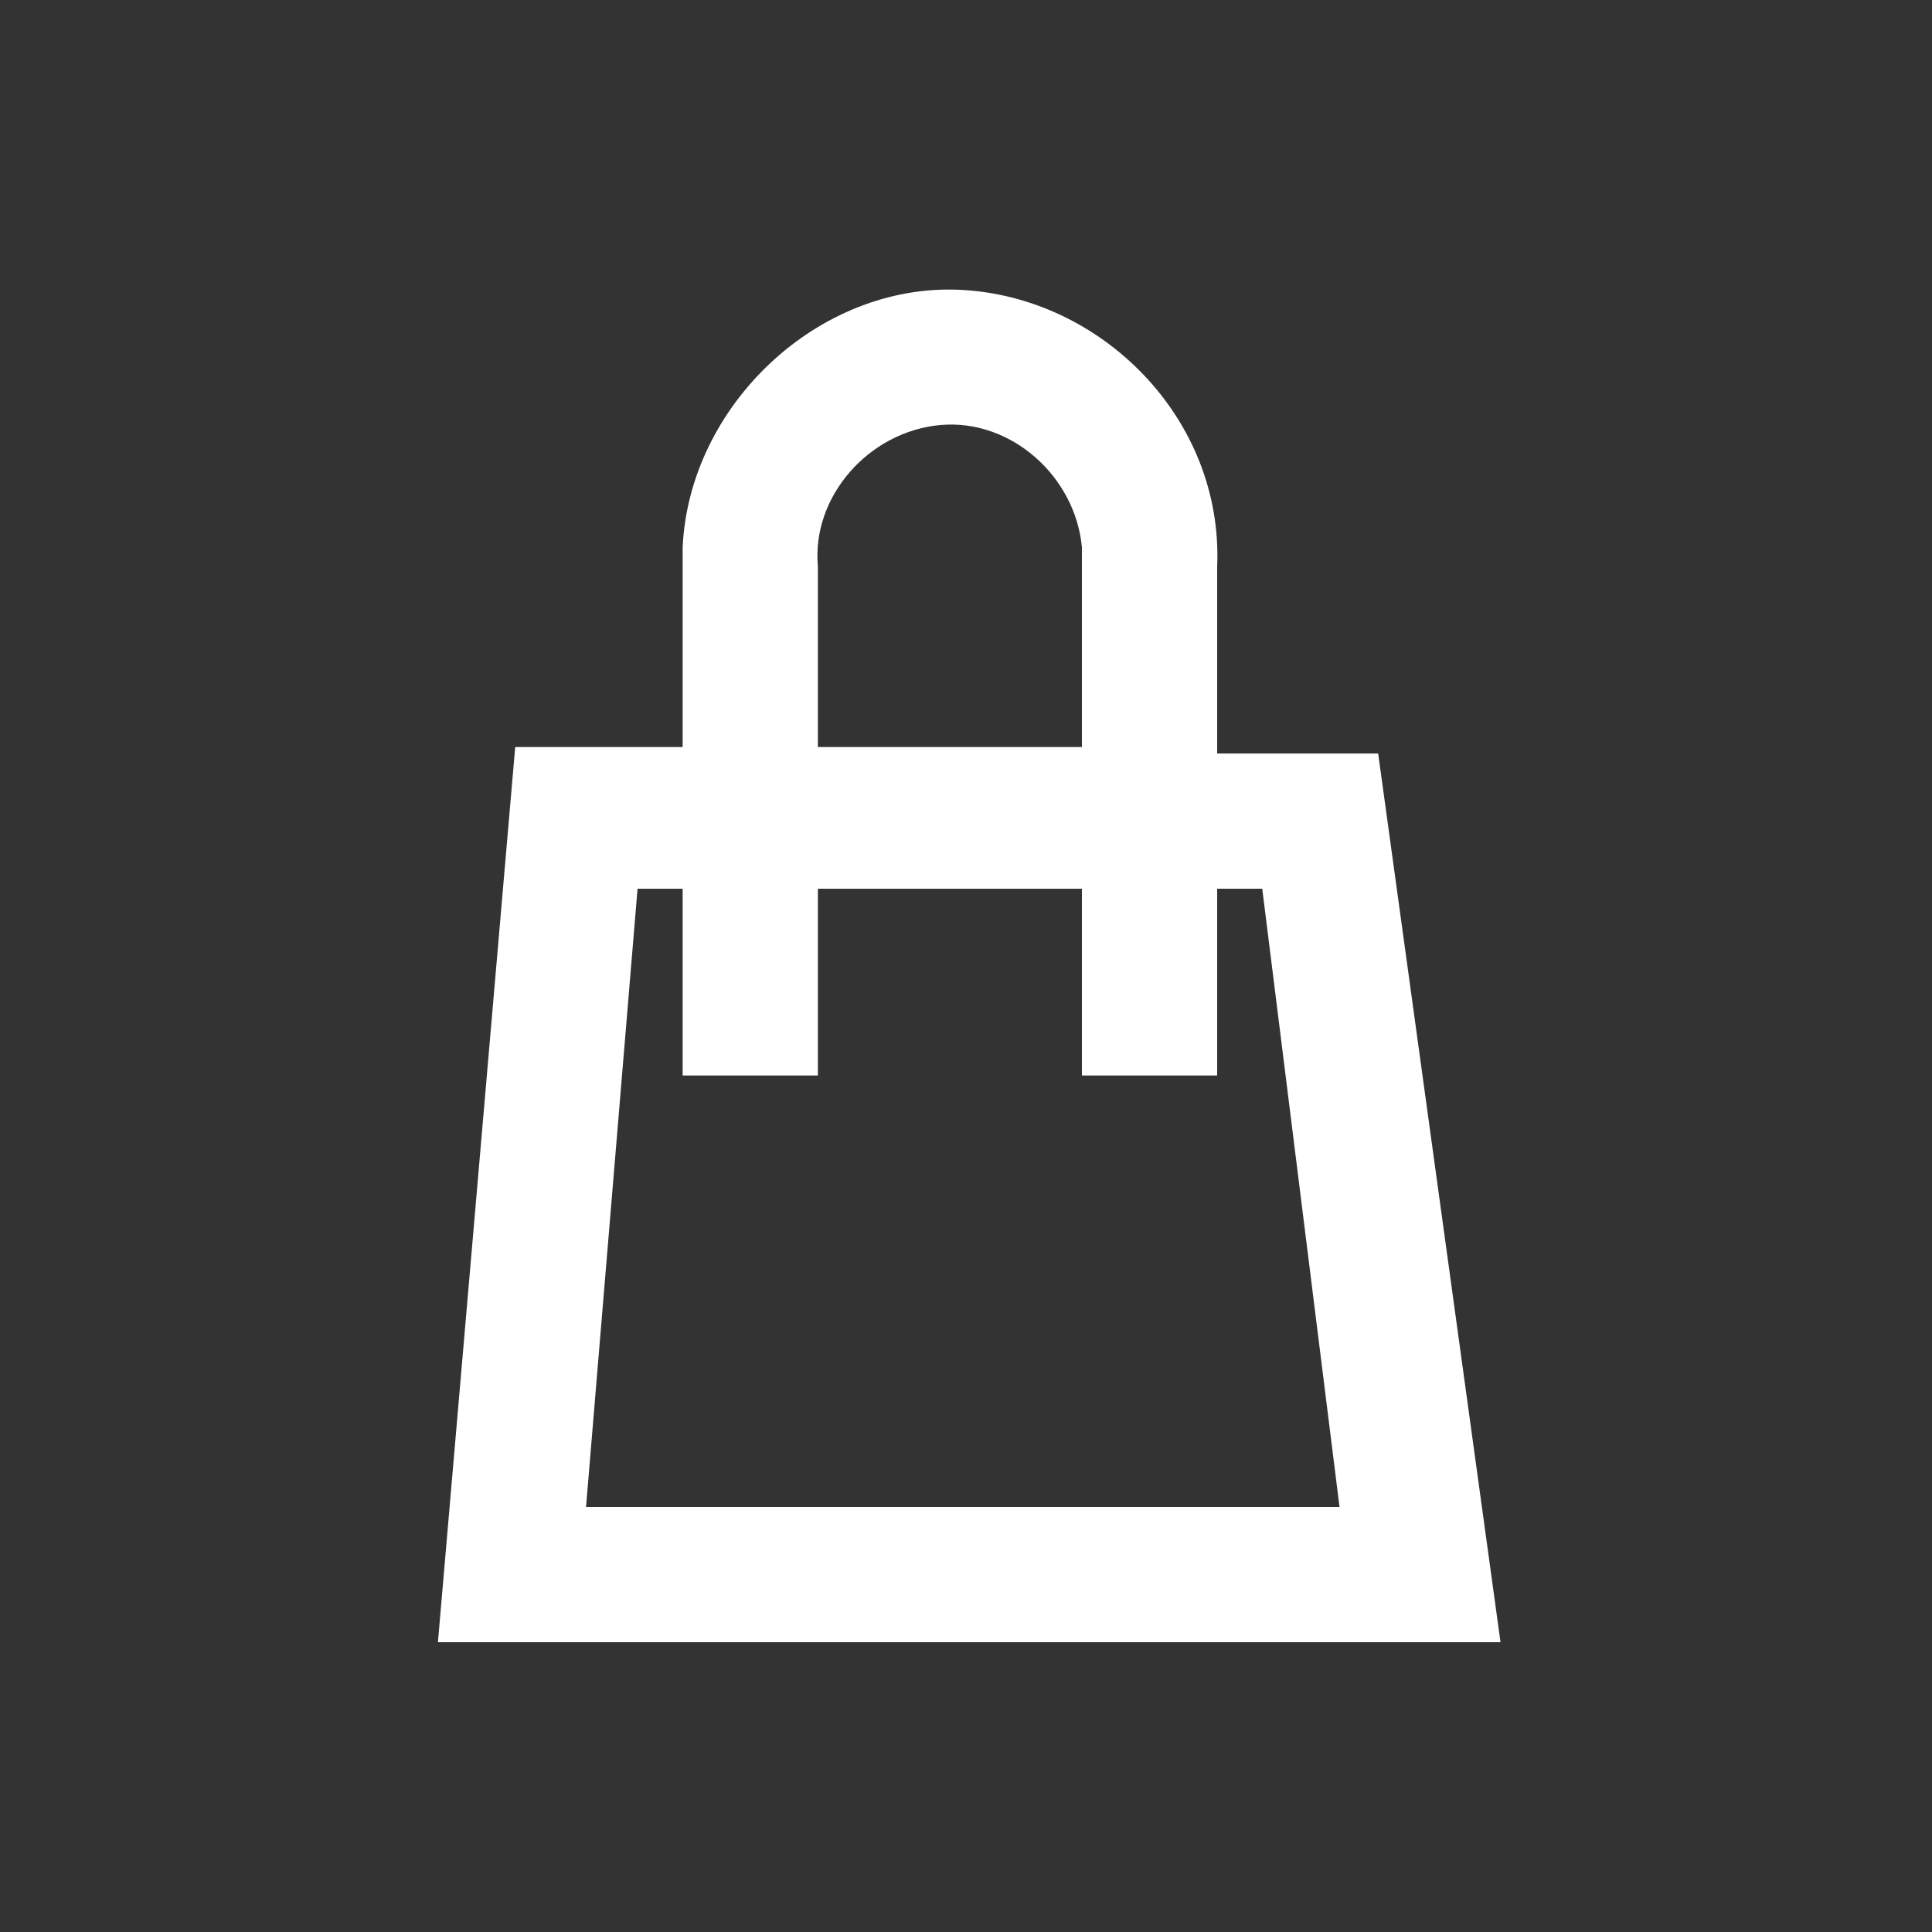
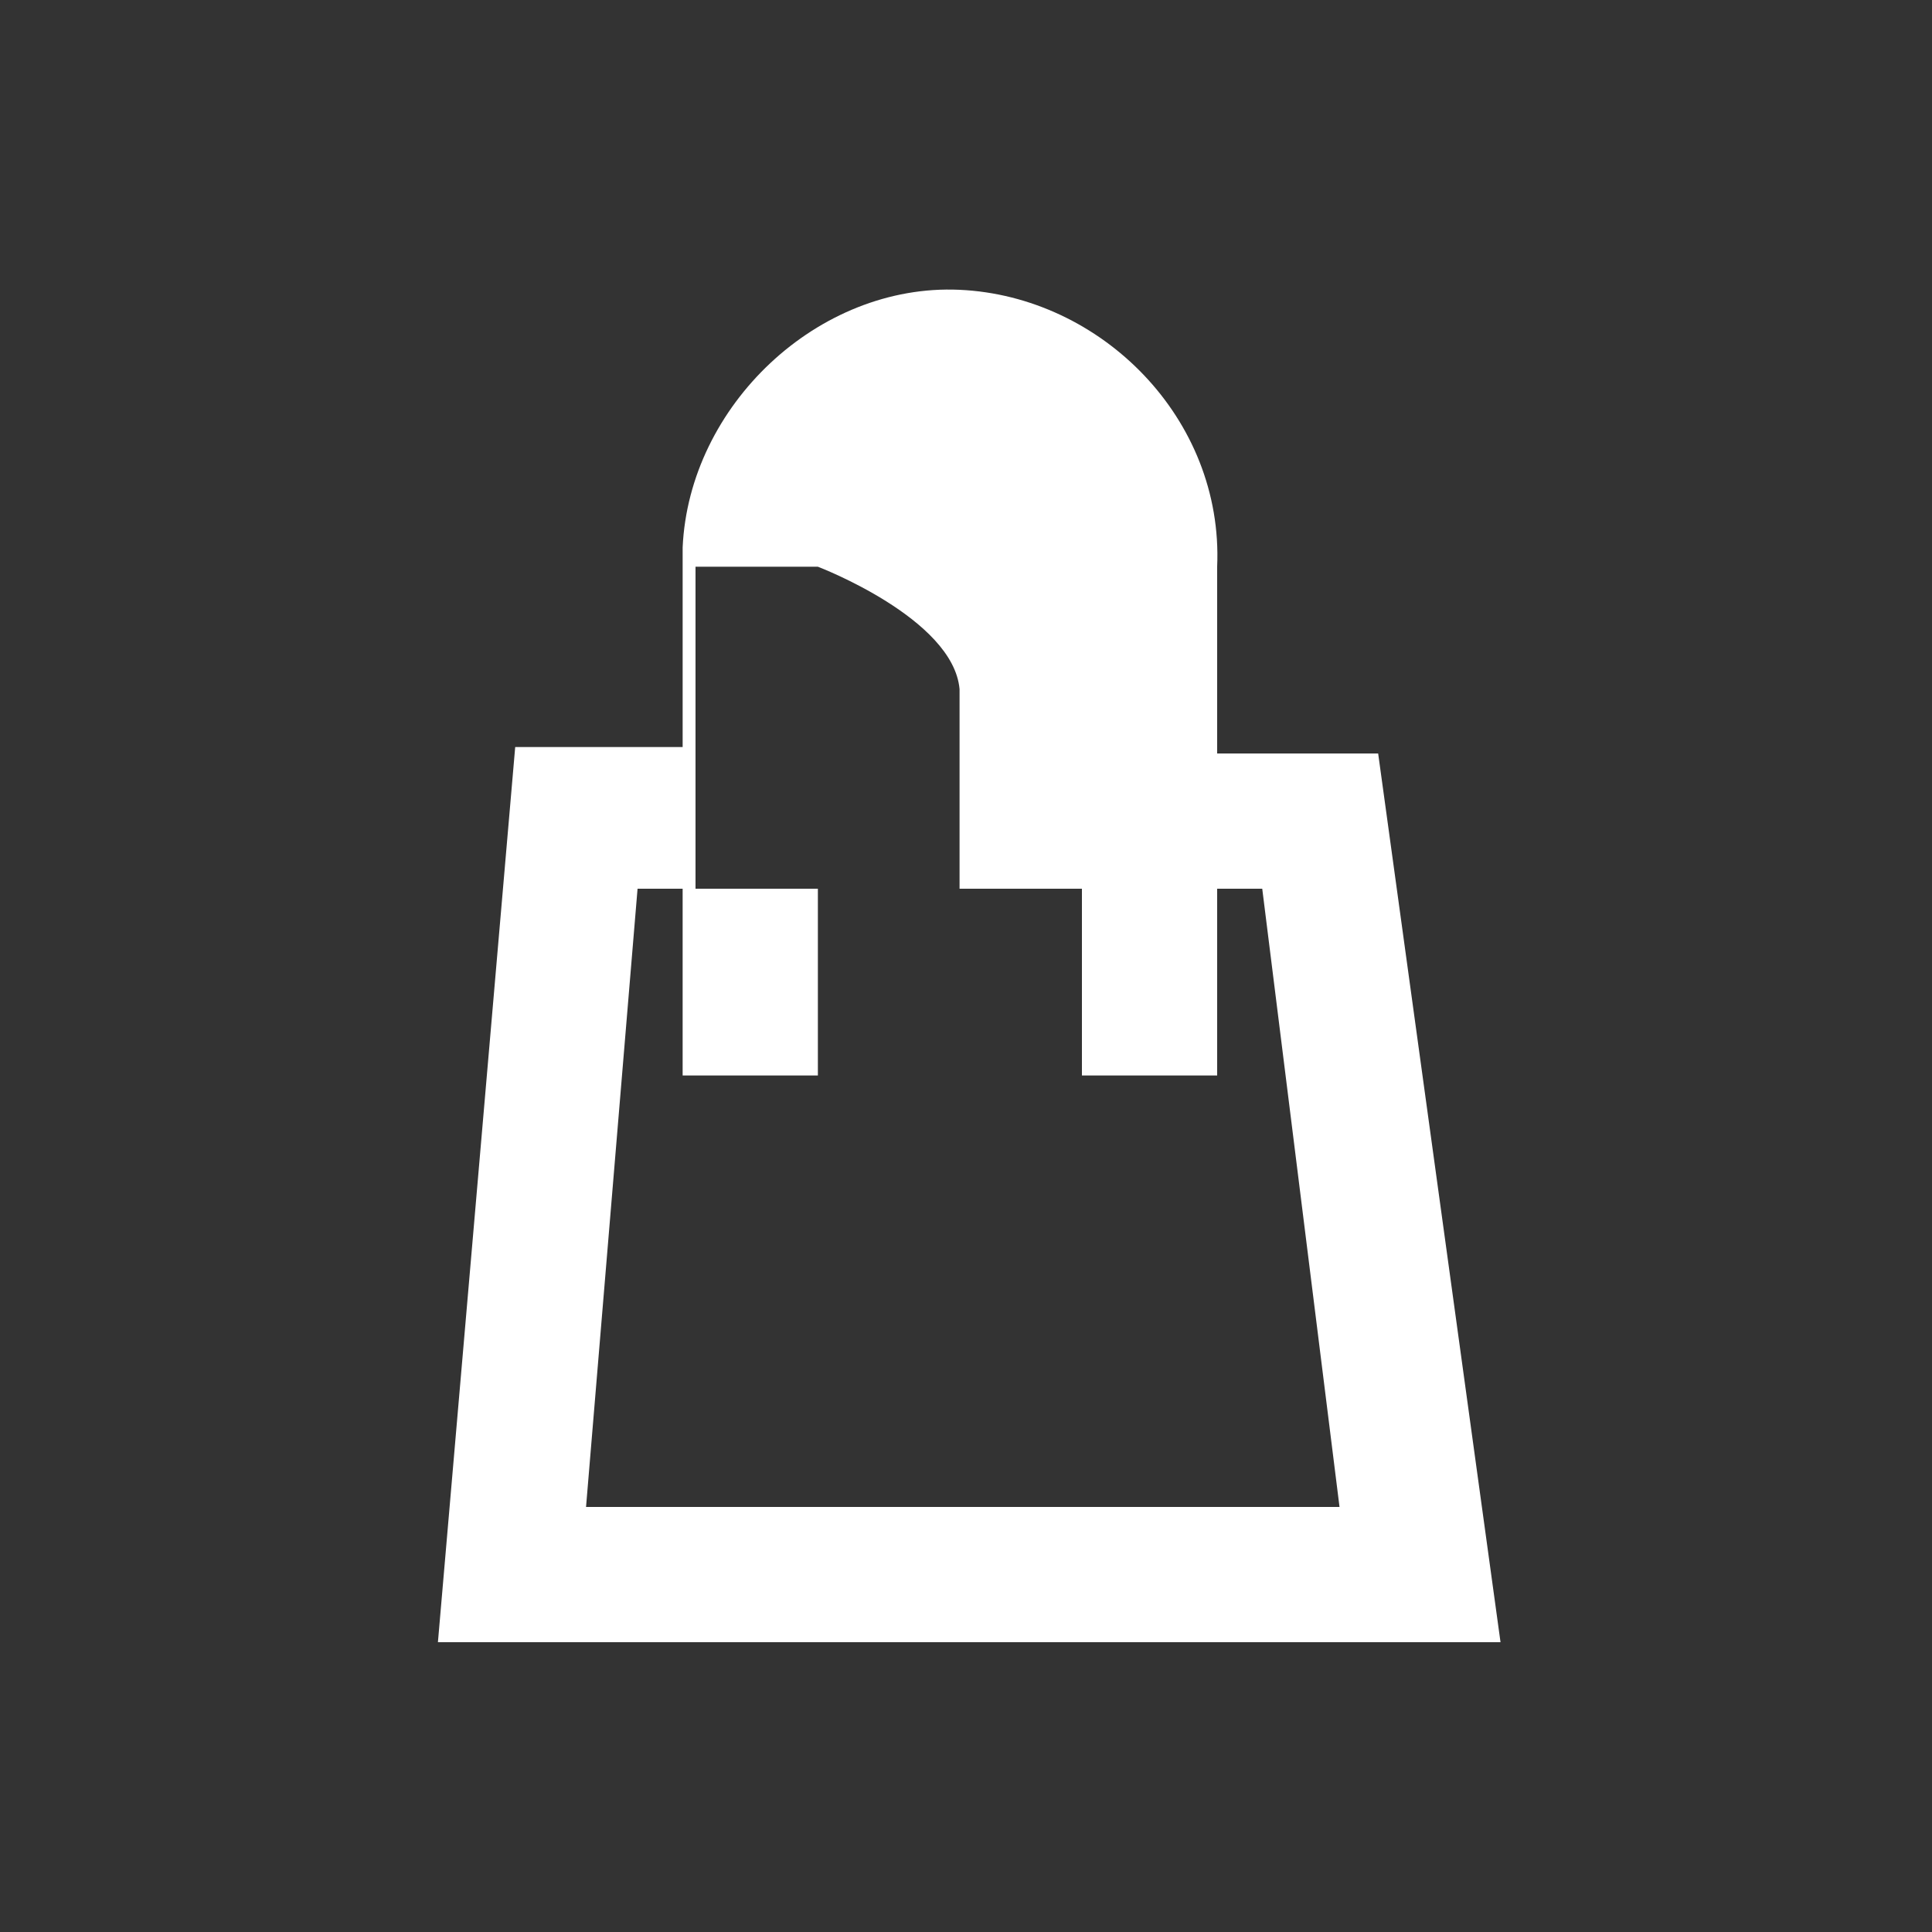
<svg xmlns="http://www.w3.org/2000/svg" version="1.1" id="圖層_1" x="0px" y="0px" viewBox="0 0 30 30" style="enable-background:new 0 0 30 30;" xml:space="preserve" width="30" height="30">
  <rect x="0" y="0" width="30" height="30" fill="#333333" stroke="none" />
  <style type="text/css">
	.st0{fill:#FFFFFF;}
</style>
-   <path id="Path_612" class="st0" d="M21.4,11.7h-2.5V8.8c0.1-2.3-1.8-4.2-4-4.3s-4.2,1.8-4.3,4c0,0.1,0,0.1,0,0.2v2.9H8L6.8,25.5  h16.5L21.4,11.7z M12.7,8.8c-0.1-1.1,0.8-2.1,1.9-2.2s2.1,0.8,2.2,1.9c0,0.1,0,0.2,0,0.2v2.9h-4.1V8.8z M9.1,23.4l0.8-9.6h0.7v2.9  h2.1v-2.9h4.1v2.9h2.1v-2.9h0.7l1.2,9.6H9.1z" />
+   <path id="Path_612" class="st0" d="M21.4,11.7h-2.5V8.8c0.1-2.3-1.8-4.2-4-4.3s-4.2,1.8-4.3,4c0,0.1,0,0.1,0,0.2v2.9H8L6.8,25.5  h16.5L21.4,11.7z M12.7,8.8s2.1,0.8,2.2,1.9c0,0.1,0,0.2,0,0.2v2.9h-4.1V8.8z M9.1,23.4l0.8-9.6h0.7v2.9  h2.1v-2.9h4.1v2.9h2.1v-2.9h0.7l1.2,9.6H9.1z" />
</svg>